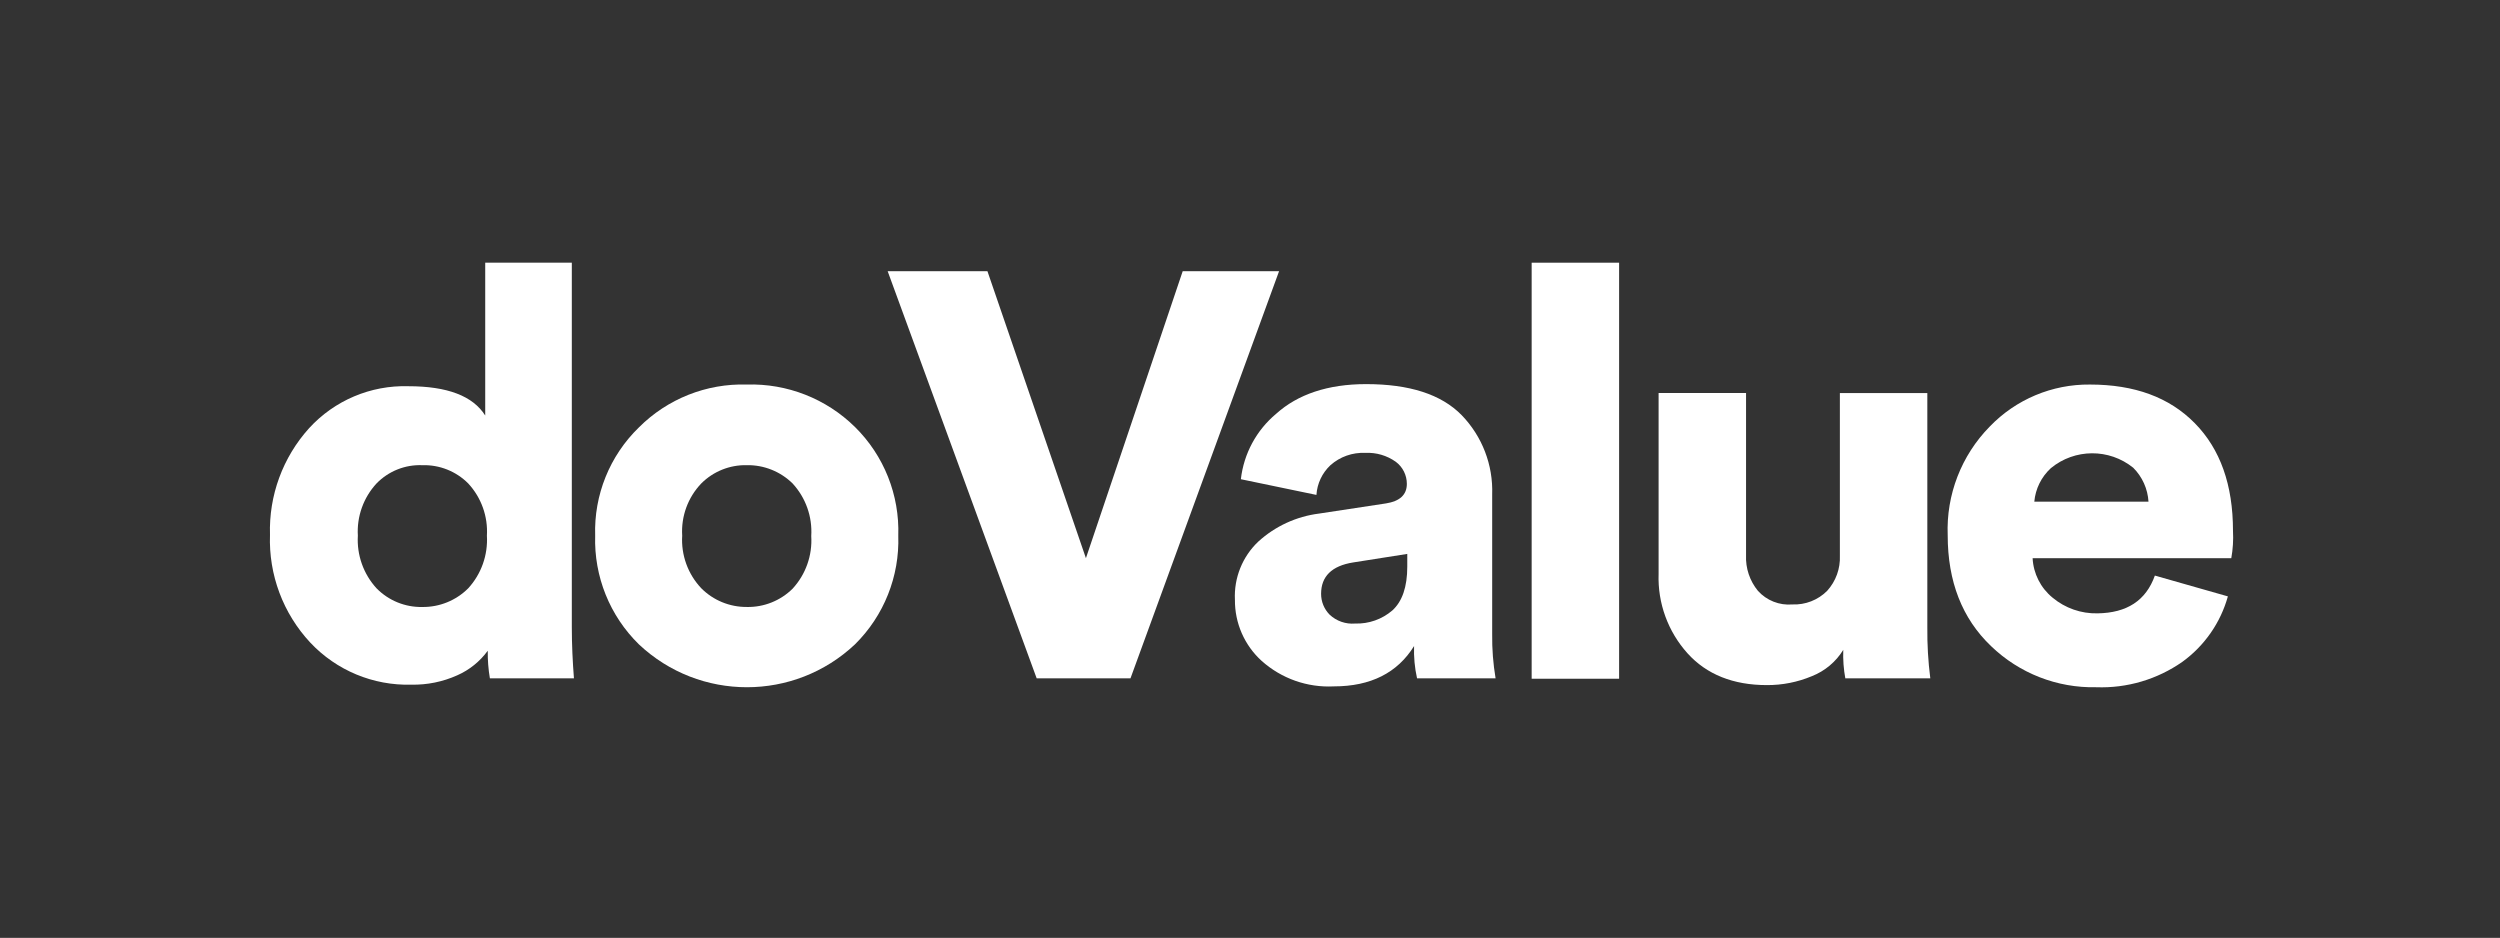
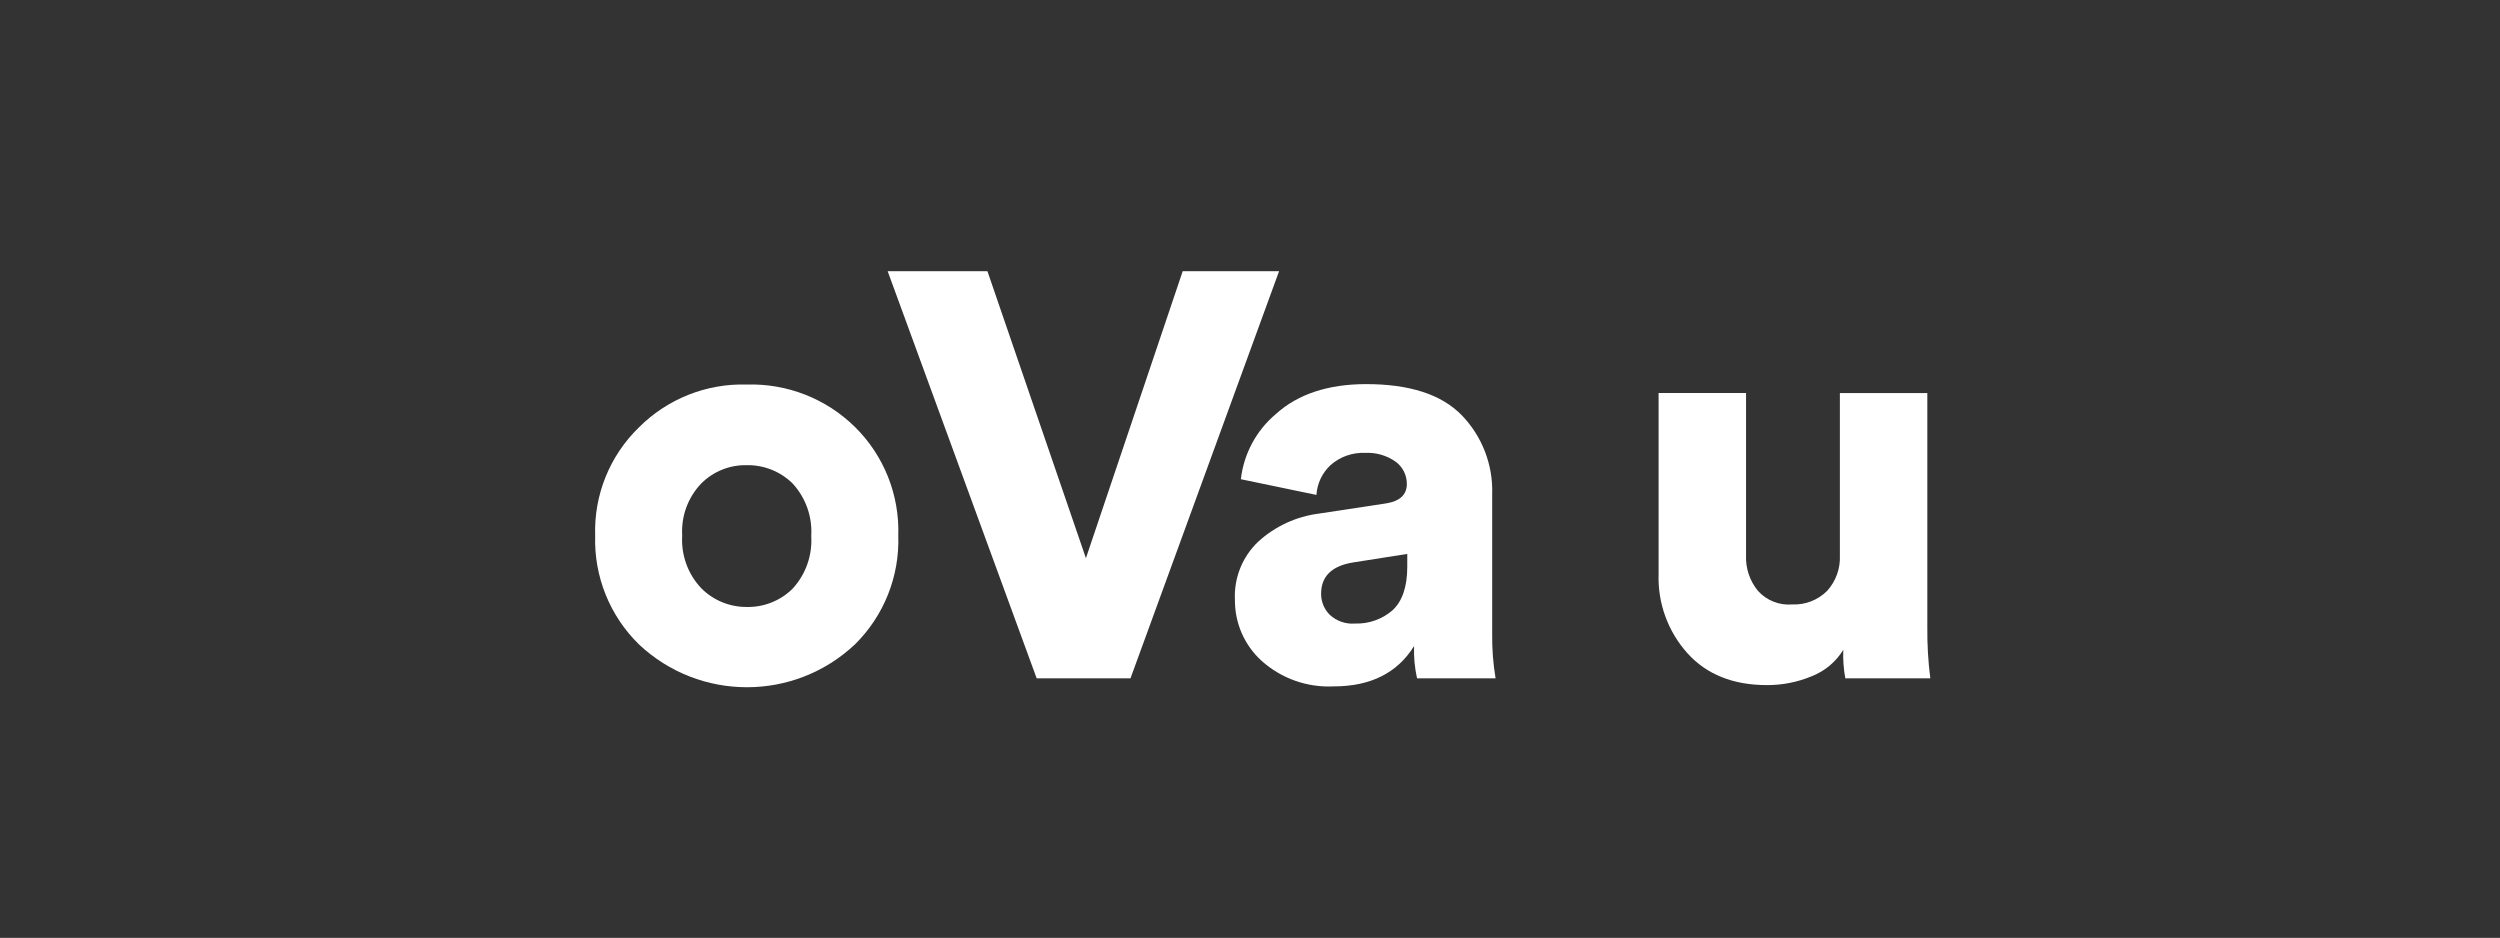
<svg xmlns="http://www.w3.org/2000/svg" id="Layer_20" data-name="Layer 20" viewBox="0 0 2308.35 865.97">
  <rect x="0" y="0" width="2308.35" height="865.97" fill="#333333" stroke="none" />
  <defs>
    <style>
      .cls-1 {
        fill: #fff;
      }
    </style>
  </defs>
  <g id="logo_doValue" data-name="logo doValue">
-     <path id="Tracciato_8" data-name="Tracciato 8" class="cls-1" d="M527.98,242.56v336.71c0,16.07.78,31.75,1.96,47.04h-77.61c-1.43-8.42-2.09-16.94-1.96-25.48-7.24,9.94-16.97,17.78-28.22,22.73-13.3,5.97-27.76,8.92-42.33,8.62-35.21.98-69.16-13.14-93.29-38.81-25.15-26.92-38.55-62.75-37.24-99.56-1.13-36.22,11.79-71.48,36.06-98.39,23.46-25.68,56.95-39.86,91.72-38.81,36.06,0,59.58,9.02,70.95,27.05v-141.11h79.96ZM347.67,446.39c-12.07,13.05-18.3,30.46-17.25,48.21-1.05,17.87,5.17,35.4,17.25,48.61,11.13,11.34,26.45,17.58,42.33,17.25,15.86.18,31.12-6.04,42.33-17.25,12.08-13.21,18.3-30.74,17.25-48.61,1.06-17.75-5.17-35.16-17.25-48.21-11.18-11.23-26.5-17.33-42.33-16.86-15.87-.66-31.26,5.47-42.33,16.86Z" />
    <path id="Tracciato_9" data-name="Tracciato 9" class="cls-1" d="M689.48,355.06c37.27-1.13,73.39,13.03,99.96,39.2,26.75,26.4,41.24,62.78,39.98,100.35,1.26,37.56-13.24,73.94-39.98,100.35-56.03,52.79-143.49,52.79-199.52,0-26.89-26.34-41.53-62.73-40.37-100.35-1.23-37.52,13.43-73.81,40.37-99.96,26.31-26.36,62.34-40.69,99.56-39.59ZM689.48,560.45c15.81.33,31.08-5.75,42.33-16.86,12.14-13.17,18.37-30.73,17.25-48.61,1.12-17.88-5.11-35.44-17.25-48.61-11.28-11.07-26.53-17.15-42.33-16.86-15.69-.32-30.84,5.76-41.94,16.86-12.36,12.9-18.75,30.38-17.64,48.21-1.11,17.95,5.28,35.55,17.64,48.61,11.1,11.14,26.22,17.35,41.94,17.25Z" />
    <path id="Tracciato_10" data-name="Tracciato 10" class="cls-1" d="M1002.67,515.38l89.37-264.98h88.98l-137.19,375.91h-86.63l-137.59-375.91h92.12l90.94,264.98Z" />
    <path id="Tracciato_11" data-name="Tracciato 11" class="cls-1" d="M1140.25,553.79c-.97-20.18,6.9-39.79,21.56-53.7,15.57-14.19,35.15-23.23,56.05-25.87l61.93-9.41c12.54-1.96,19.21-7.84,19.21-18.03,0-8.02-3.77-15.58-10.19-20.38-8.21-5.84-18.16-8.75-28.22-8.23-11.79-.54-23.32,3.54-32.14,11.37-7.65,7.17-12.27,16.98-12.94,27.44l-69.77-14.5c2.69-23.55,14.34-45.17,32.53-60.37,19.99-18.03,47.82-27.44,83.1-27.44,39.98,0,69.38,9.41,88.2,28.61,18.99,19.57,29.18,46.04,28.22,73.3v128.96c-.17,13.65.88,27.3,3.14,40.77h-72.52c-2.18-9.77-3.1-19.78-2.74-29.79-15.29,24.69-39.98,37.24-74.08,37.24-24.44,1.25-48.39-7.2-66.64-23.52-15.92-14.42-24.9-34.97-24.69-56.45ZM1251.18,575.74c12.62.43,24.93-3.91,34.49-12.15,9.02-8.23,13.72-21.56,13.72-40.37v-11.76l-49.78,7.84c-19.99,3.14-29.79,12.94-29.79,29.01-.02,7.18,2.8,14.09,7.84,19.21,6.32,5.95,14.87,8.94,23.52,8.23Z" />
-     <path id="Tracciato_12" data-name="Tracciato 12" class="cls-1" d="M1494.6,626.7h-80.36V242.56h80.75v384.14h-.39Z" />
    <path id="Tracciato_13" data-name="Tracciato 13" class="cls-1" d="M1703.92,626.7c-1.64-8.79-2.29-17.72-1.96-26.65-6.78,11.03-16.96,19.56-29.01,24.3-13.16,5.51-27.29,8.31-41.55,8.23-30.97,0-55.66-9.8-73.3-29.4-18.03-20.07-27.59-46.34-26.65-73.3v-166.98h80.75v149.74c-.53,11.95,3.38,23.68,10.98,32.93,8.04,8.91,19.79,13.55,31.75,12.54,12,.51,23.66-4.04,32.14-12.54,8.05-8.87,12.28-20.56,11.76-32.53v-150.13h80.75v216.37c-.16,15.72.76,31.44,2.74,47.04h-78.4v.39Z" />
-     <path id="Tracciato_14" data-name="Tracciato 14" class="cls-1" d="M1989.67,531.45l67.42,19.21c-6.76,24.28-21.54,45.56-41.94,60.37-23.25,16.3-51.19,24.56-79.57,23.52-36.18.81-71.18-12.88-97.21-38.02-26.65-25.48-39.98-59.58-39.98-102.31-1.46-37.37,12.58-73.68,38.81-100.35,24.17-25.13,57.64-39.17,92.51-38.81,41.16,0,73.3,11.76,96.82,35.67,23.52,23.91,35.28,56.84,35.28,99.56.45,8.39-.08,16.81-1.57,25.09h-183.45c.7,14.21,7.4,27.46,18.42,36.45,11.63,9.71,26.4,14.87,41.55,14.5,27.05-.39,44.69-11.76,52.92-34.89ZM1878.35,463.24h105.44c-.7-11.83-5.72-22.99-14.11-31.36-22.23-17.93-54-17.76-76.04.39-8.78,8.05-14.23,19.1-15.29,30.97h0Z" />
  </g>
</svg>